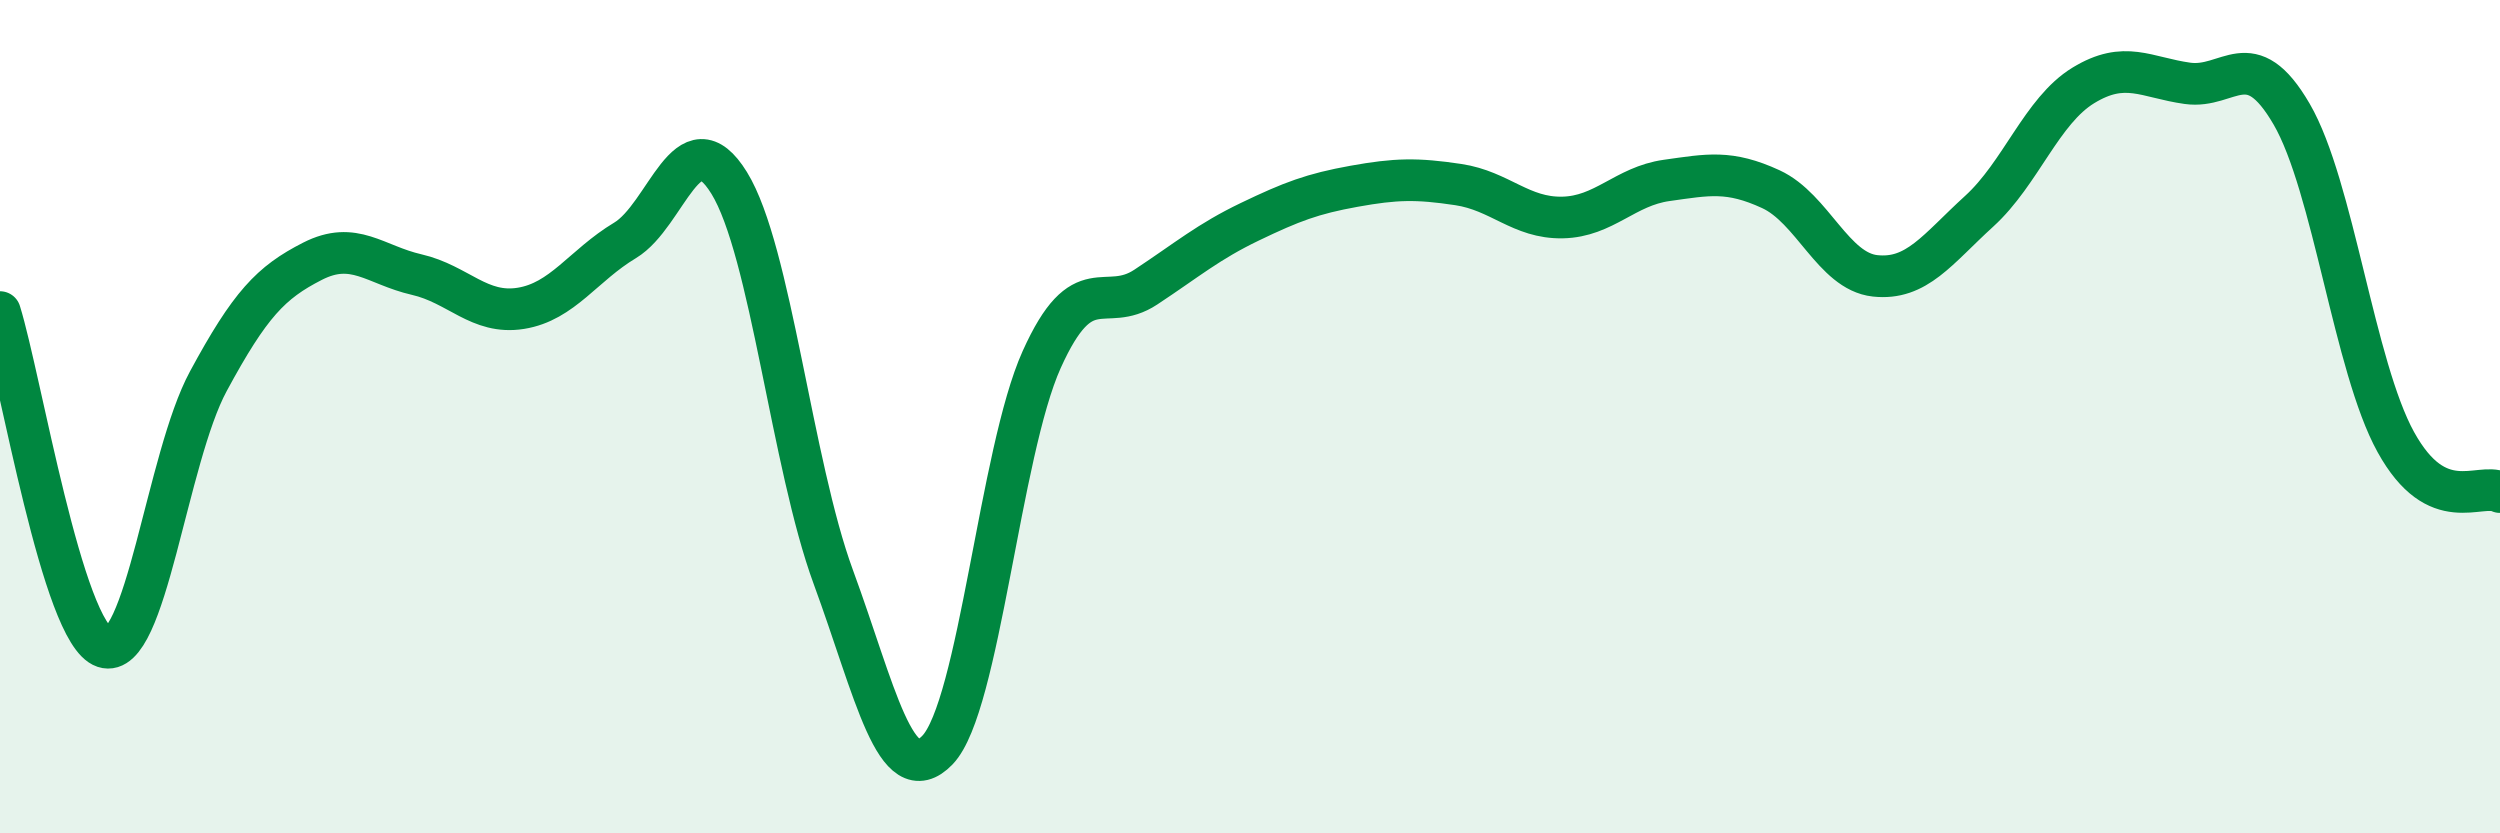
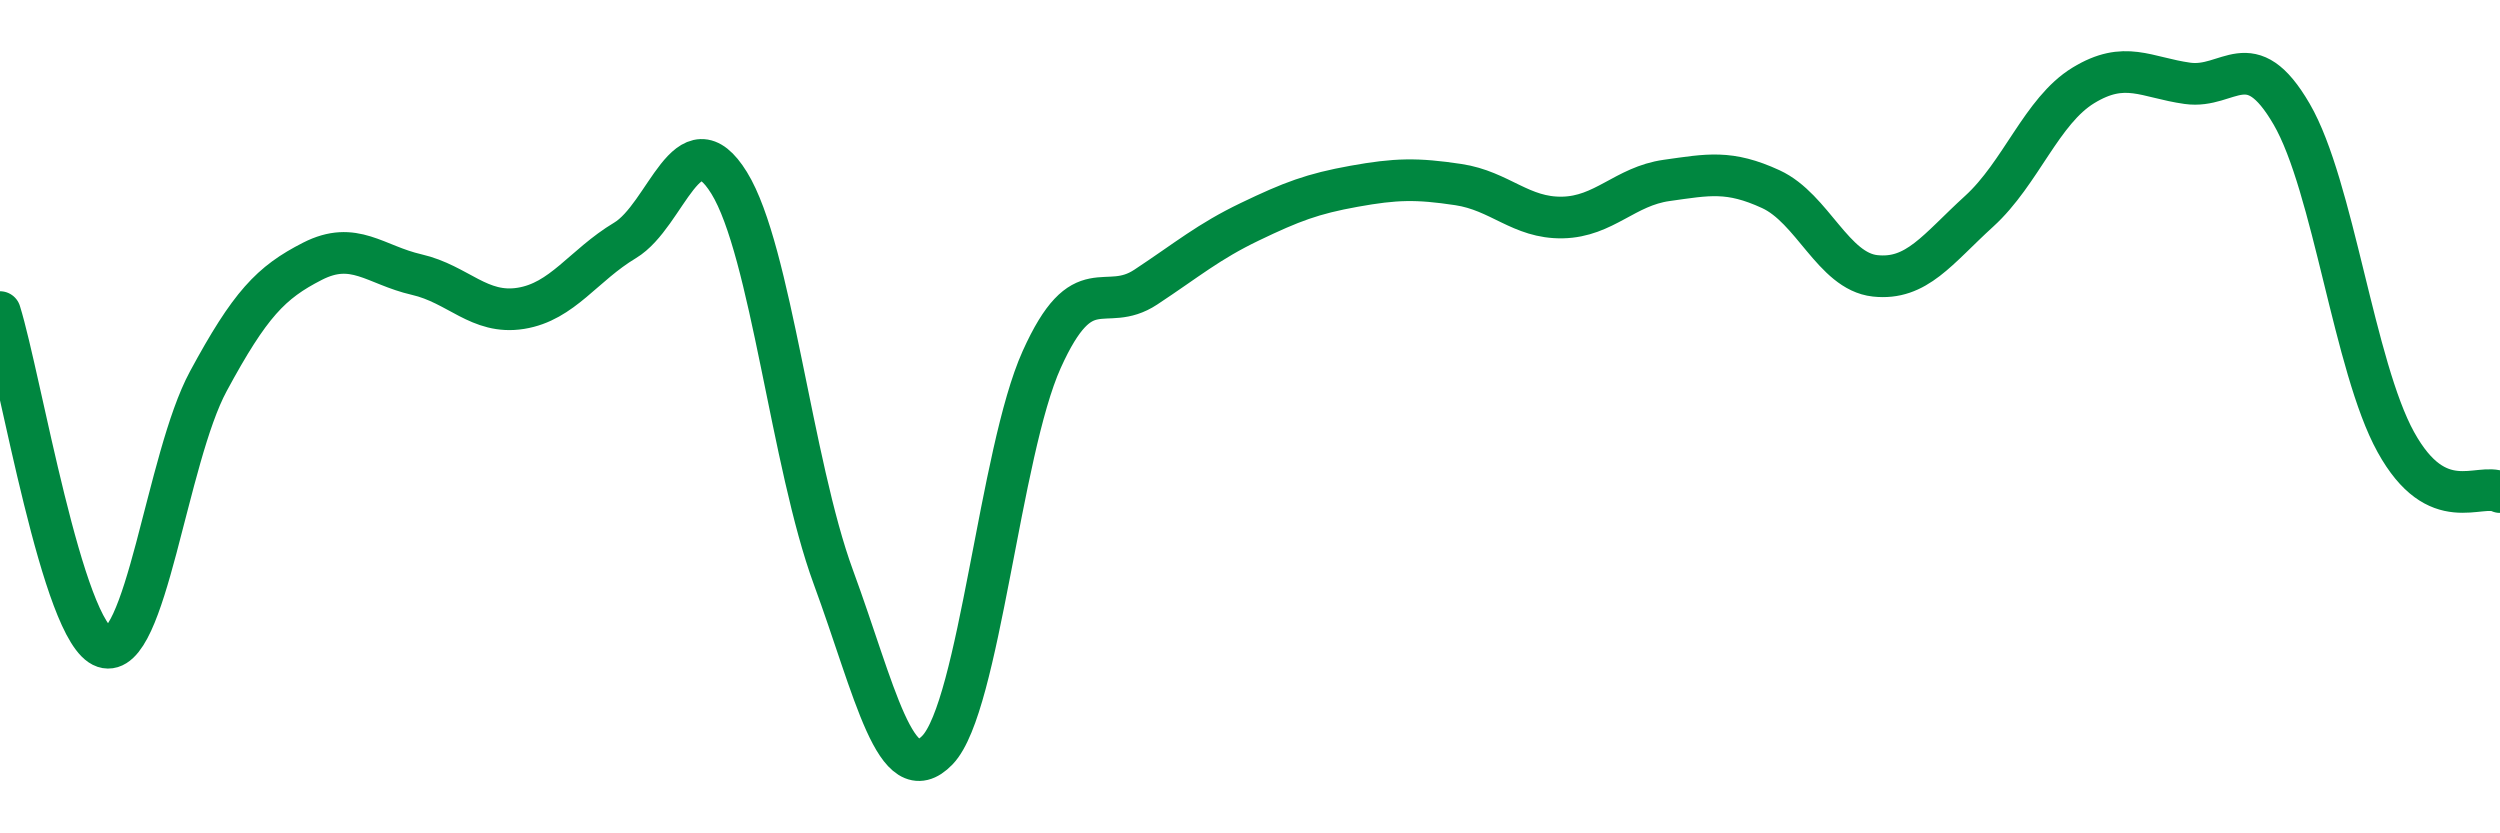
<svg xmlns="http://www.w3.org/2000/svg" width="60" height="20" viewBox="0 0 60 20">
-   <path d="M 0,7.49 C 0.5,9.1 1.5,15.2 2.5,15.53 C 3.5,15.86 4,11 5,9.15 C 6,7.3 6.5,6.78 7.5,6.27 C 8.5,5.76 9,6.36 10,6.59 C 11,6.82 11.5,7.56 12.5,7.4 C 13.5,7.24 14,6.37 15,5.77 C 16,5.17 16.5,2.77 17.5,4.39 C 18.5,6.01 19,11.13 20,13.85 C 21,16.57 21.5,19.04 22.5,18 C 23.5,16.96 24,10.85 25,8.63 C 26,6.41 26.5,7.55 27.5,6.89 C 28.5,6.23 29,5.8 30,5.32 C 31,4.84 31.5,4.65 32.5,4.47 C 33.5,4.29 34,4.28 35,4.43 C 36,4.58 36.5,5.24 37.5,5.22 C 38.5,5.2 39,4.47 40,4.33 C 41,4.19 41.5,4.08 42.5,4.54 C 43.5,5 44,6.51 45,6.62 C 46,6.73 46.5,5.98 47.5,5.07 C 48.5,4.16 49,2.66 50,2.05 C 51,1.44 51.5,1.86 52.5,2 C 53.5,2.14 54,1.02 55,2.74 C 56,4.46 56.5,8.8 57.5,10.61 C 58.5,12.42 59.5,11.57 60,11.81L60 20L0 20Z" fill="#008740" opacity="0.1" stroke-linecap="round" stroke-linejoin="round" />
  <path d="M 0,7.49 C 0.5,9.1 1.5,15.2 2.5,15.53 C 3.5,15.86 4,11 5,9.15 C 6,7.3 6.5,6.78 7.5,6.27 C 8.5,5.76 9,6.36 10,6.59 C 11,6.82 11.5,7.56 12.5,7.4 C 13.5,7.24 14,6.37 15,5.77 C 16,5.17 16.5,2.77 17.5,4.39 C 18.5,6.01 19,11.13 20,13.85 C 21,16.57 21.5,19.04 22.5,18 C 23.5,16.96 24,10.85 25,8.63 C 26,6.41 26.5,7.55 27.5,6.89 C 28.5,6.23 29,5.8 30,5.32 C 31,4.84 31.5,4.65 32.5,4.47 C 33.5,4.29 34,4.28 35,4.43 C 36,4.58 36.5,5.24 37.5,5.22 C 38.5,5.2 39,4.47 40,4.33 C 41,4.19 41.5,4.08 42.5,4.54 C 43.5,5 44,6.51 45,6.62 C 46,6.73 46.5,5.98 47.5,5.07 C 48.5,4.16 49,2.66 50,2.05 C 51,1.44 51.5,1.86 52.5,2 C 53.5,2.14 54,1.02 55,2.74 C 56,4.46 56.5,8.8 57.5,10.61 C 58.5,12.42 59.5,11.57 60,11.81" stroke="#008740" stroke-width="1" fill="none" stroke-linecap="round" stroke-linejoin="round" />
</svg>